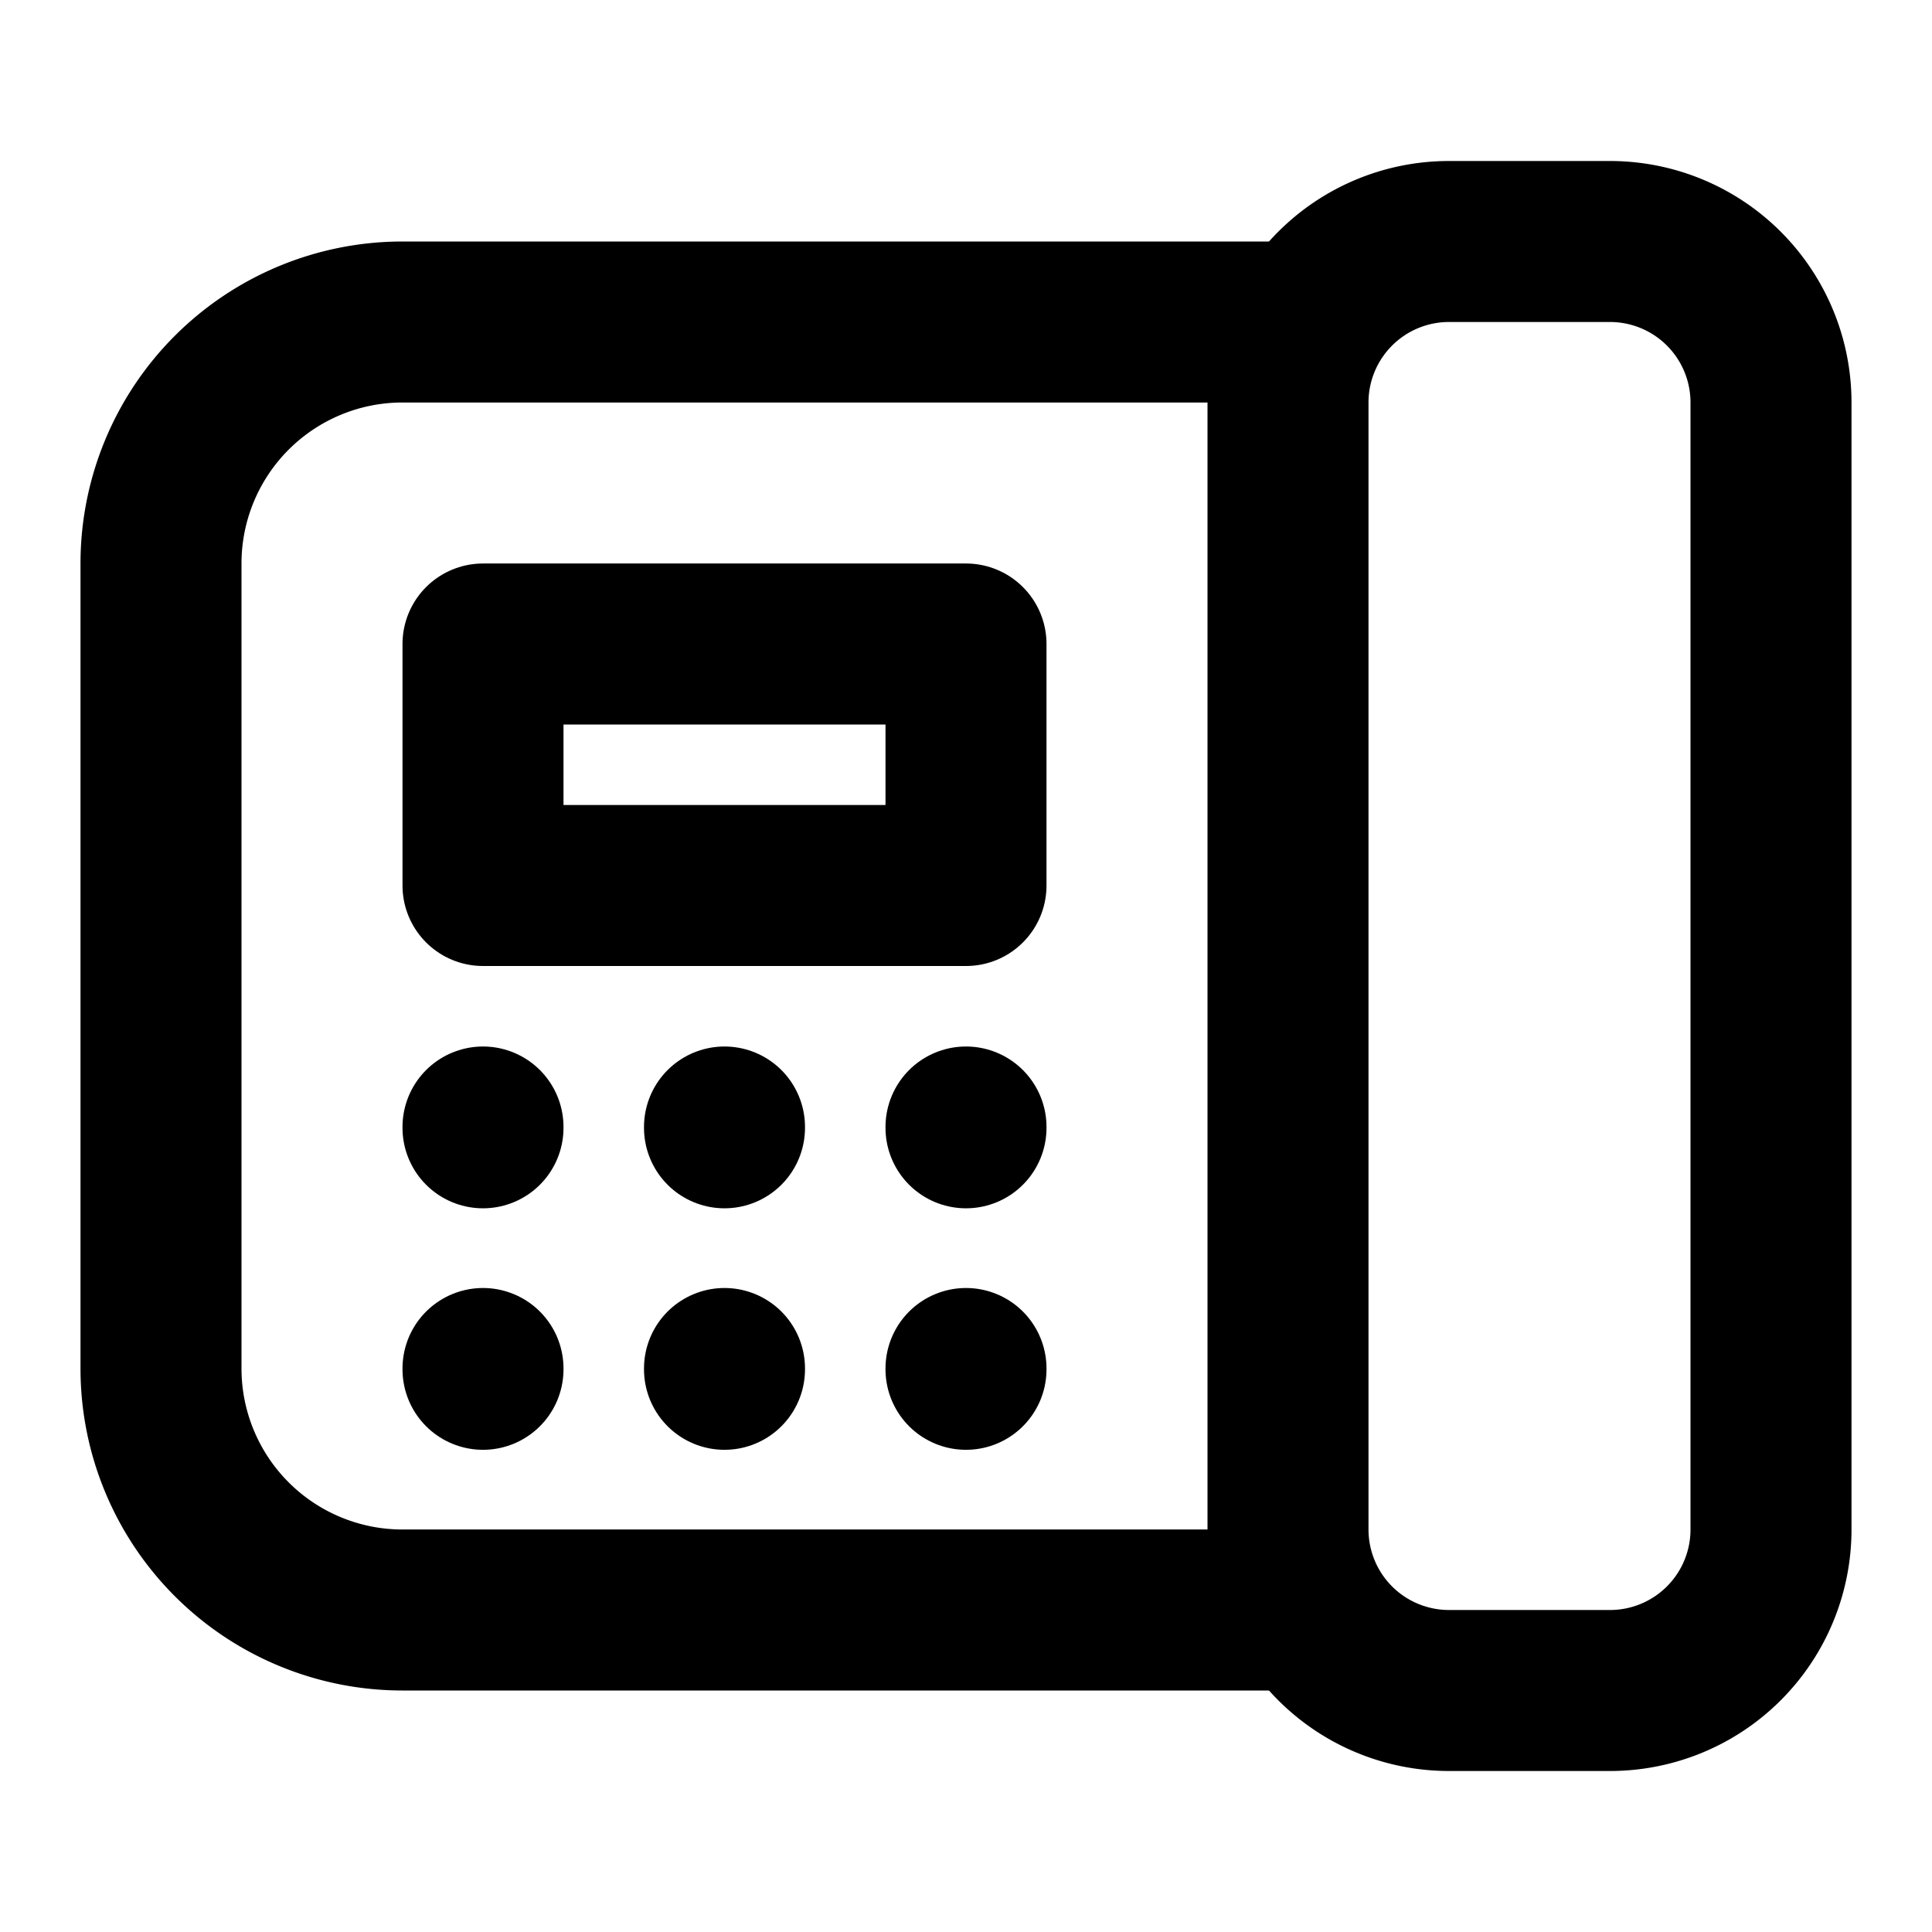
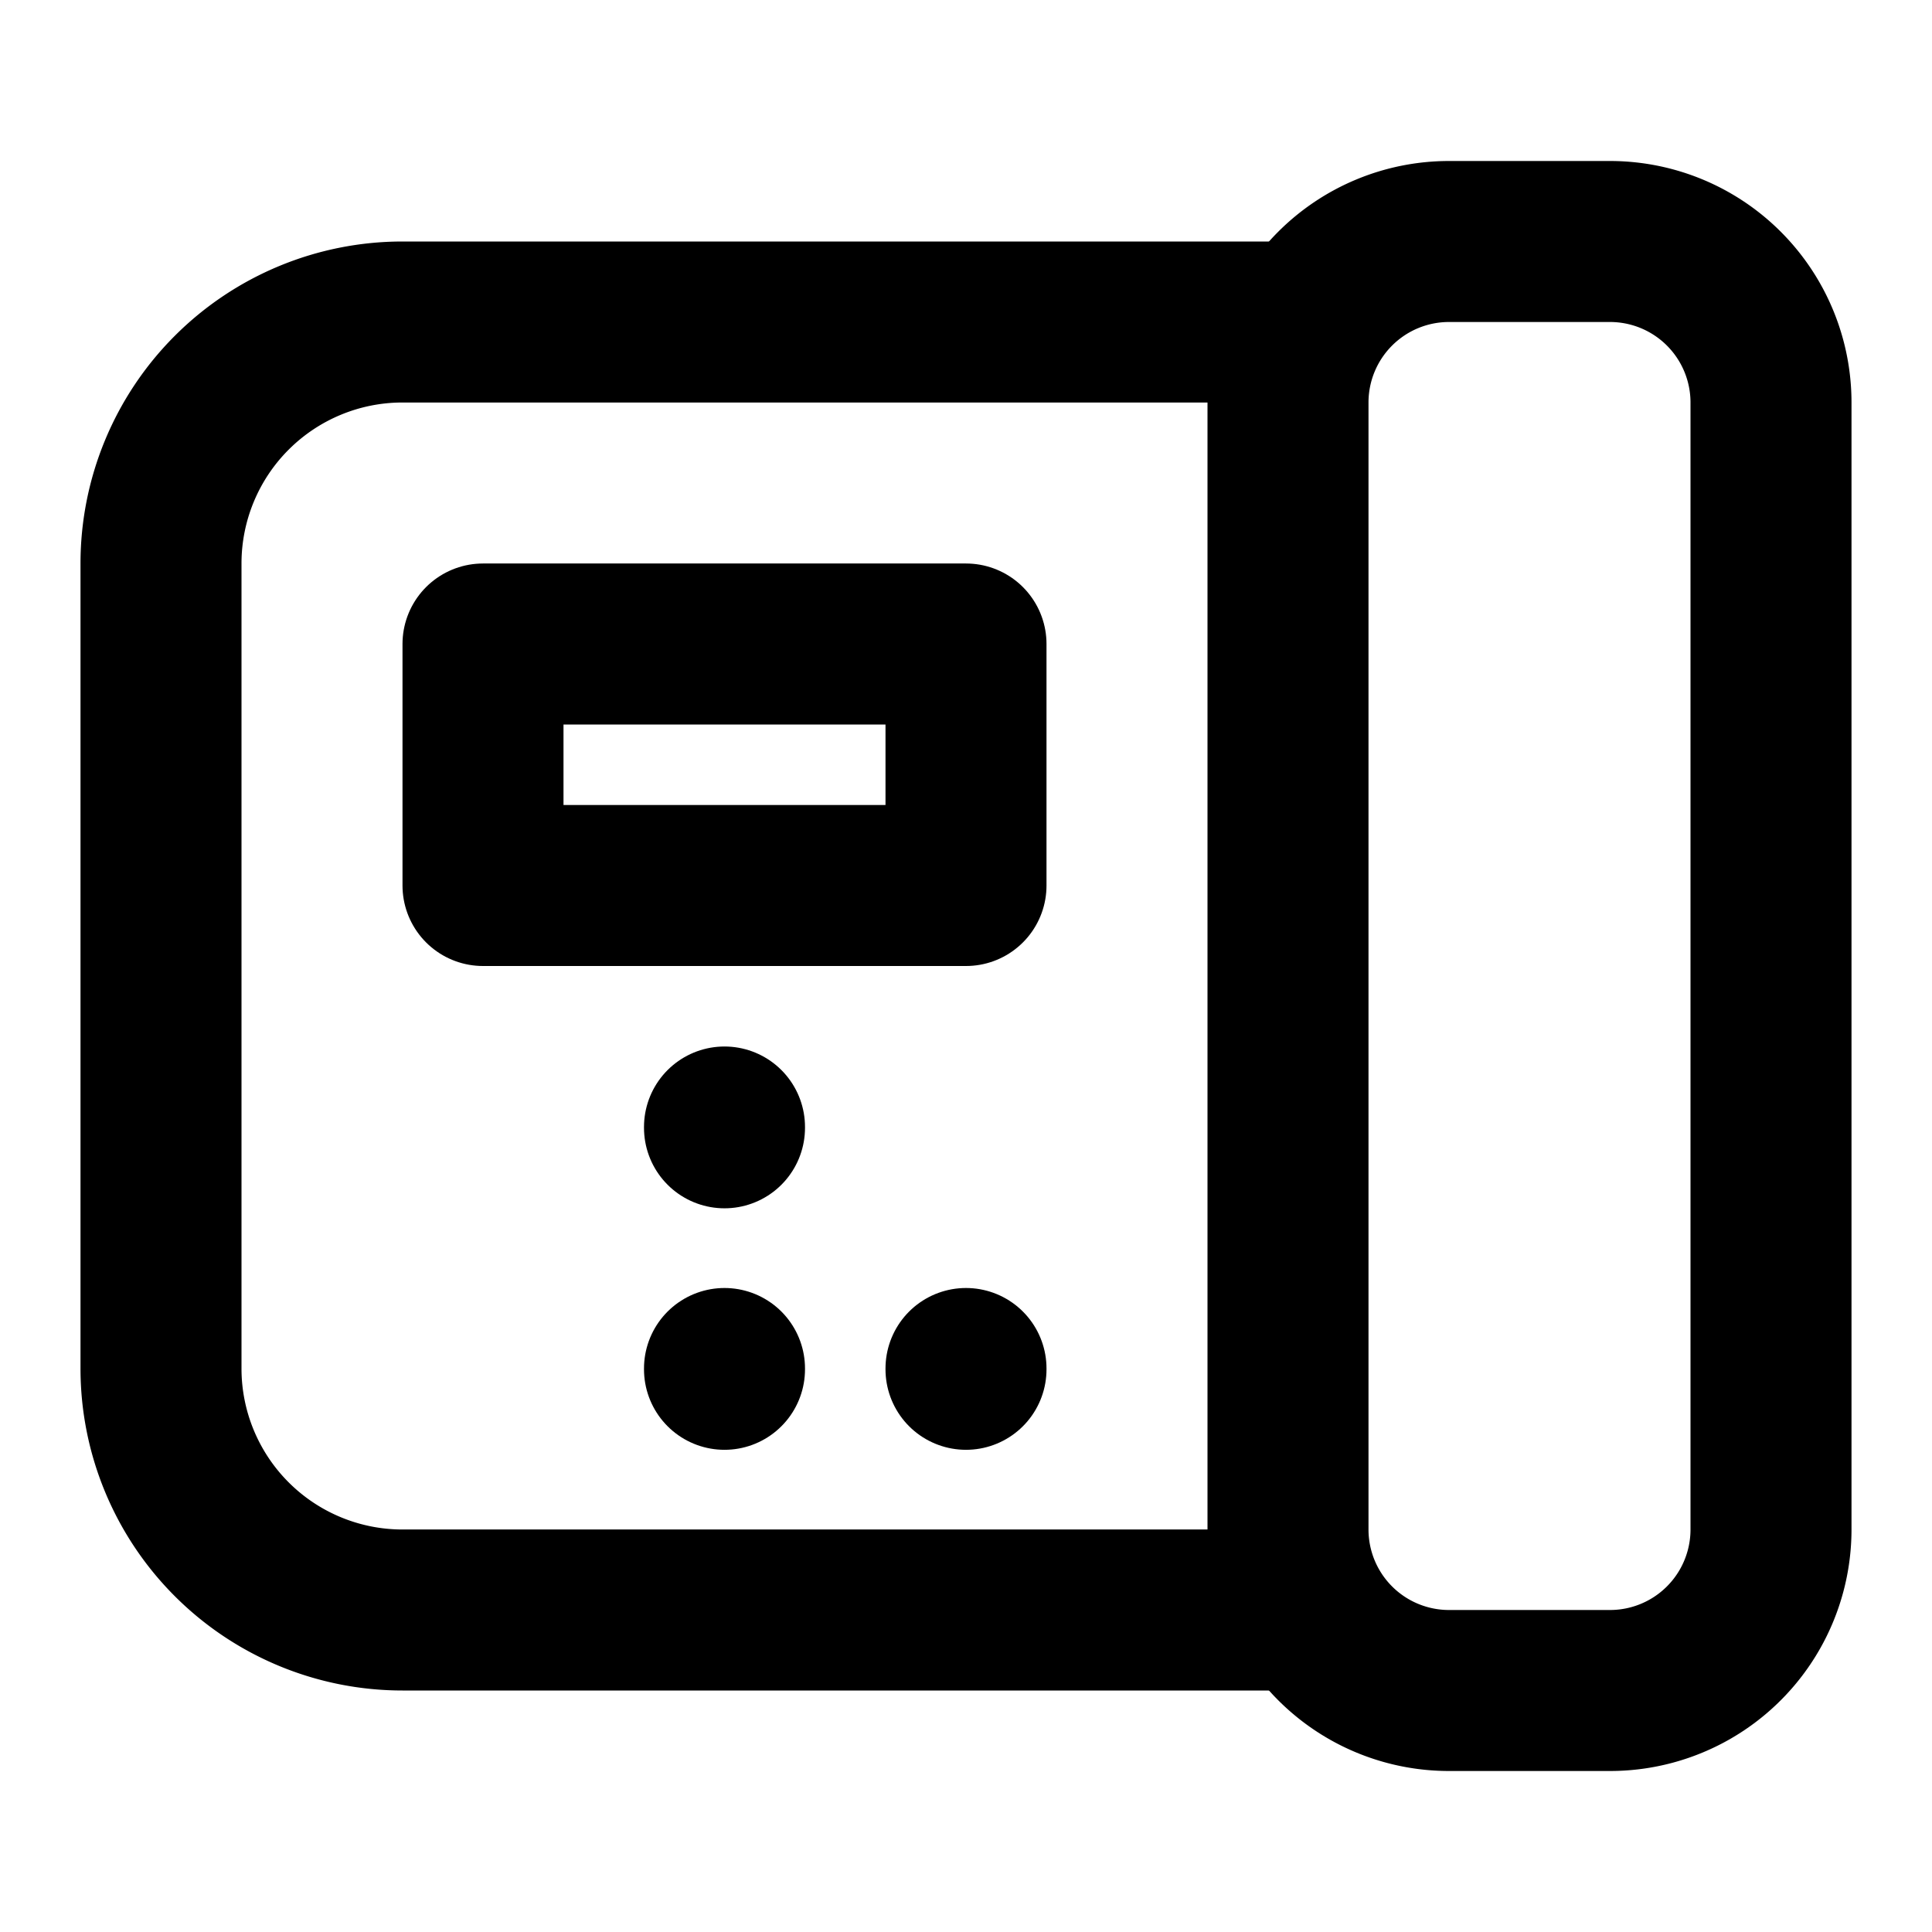
<svg xmlns="http://www.w3.org/2000/svg" width="24" height="24" viewBox="0 0 24 24" stroke-width="2" stroke="currentColor" fill="none" stroke-linecap="round" stroke-linejoin="round">
  <path d="M20 3h-2a2 2 0 0 0 -2 2v14a2 2 0 0 0 2 2h2a2 2 0 0 0 2 -2v-14a2 2 0 0 0 -2 -2z" />
  <path d="M16 4h-11a3 3 0 0 0 -3 3v10a3 3 0 0 0 3 3h11" />
  <path d="M12 8h-6v3h6z" />
-   <path d="M12 14v.01" />
  <path d="M9 14v.01" />
-   <path d="M6 14v.01" />
  <path d="M12 17v.01" />
  <path d="M9 17v.01" />
-   <path d="M6 17v.01" />
</svg>